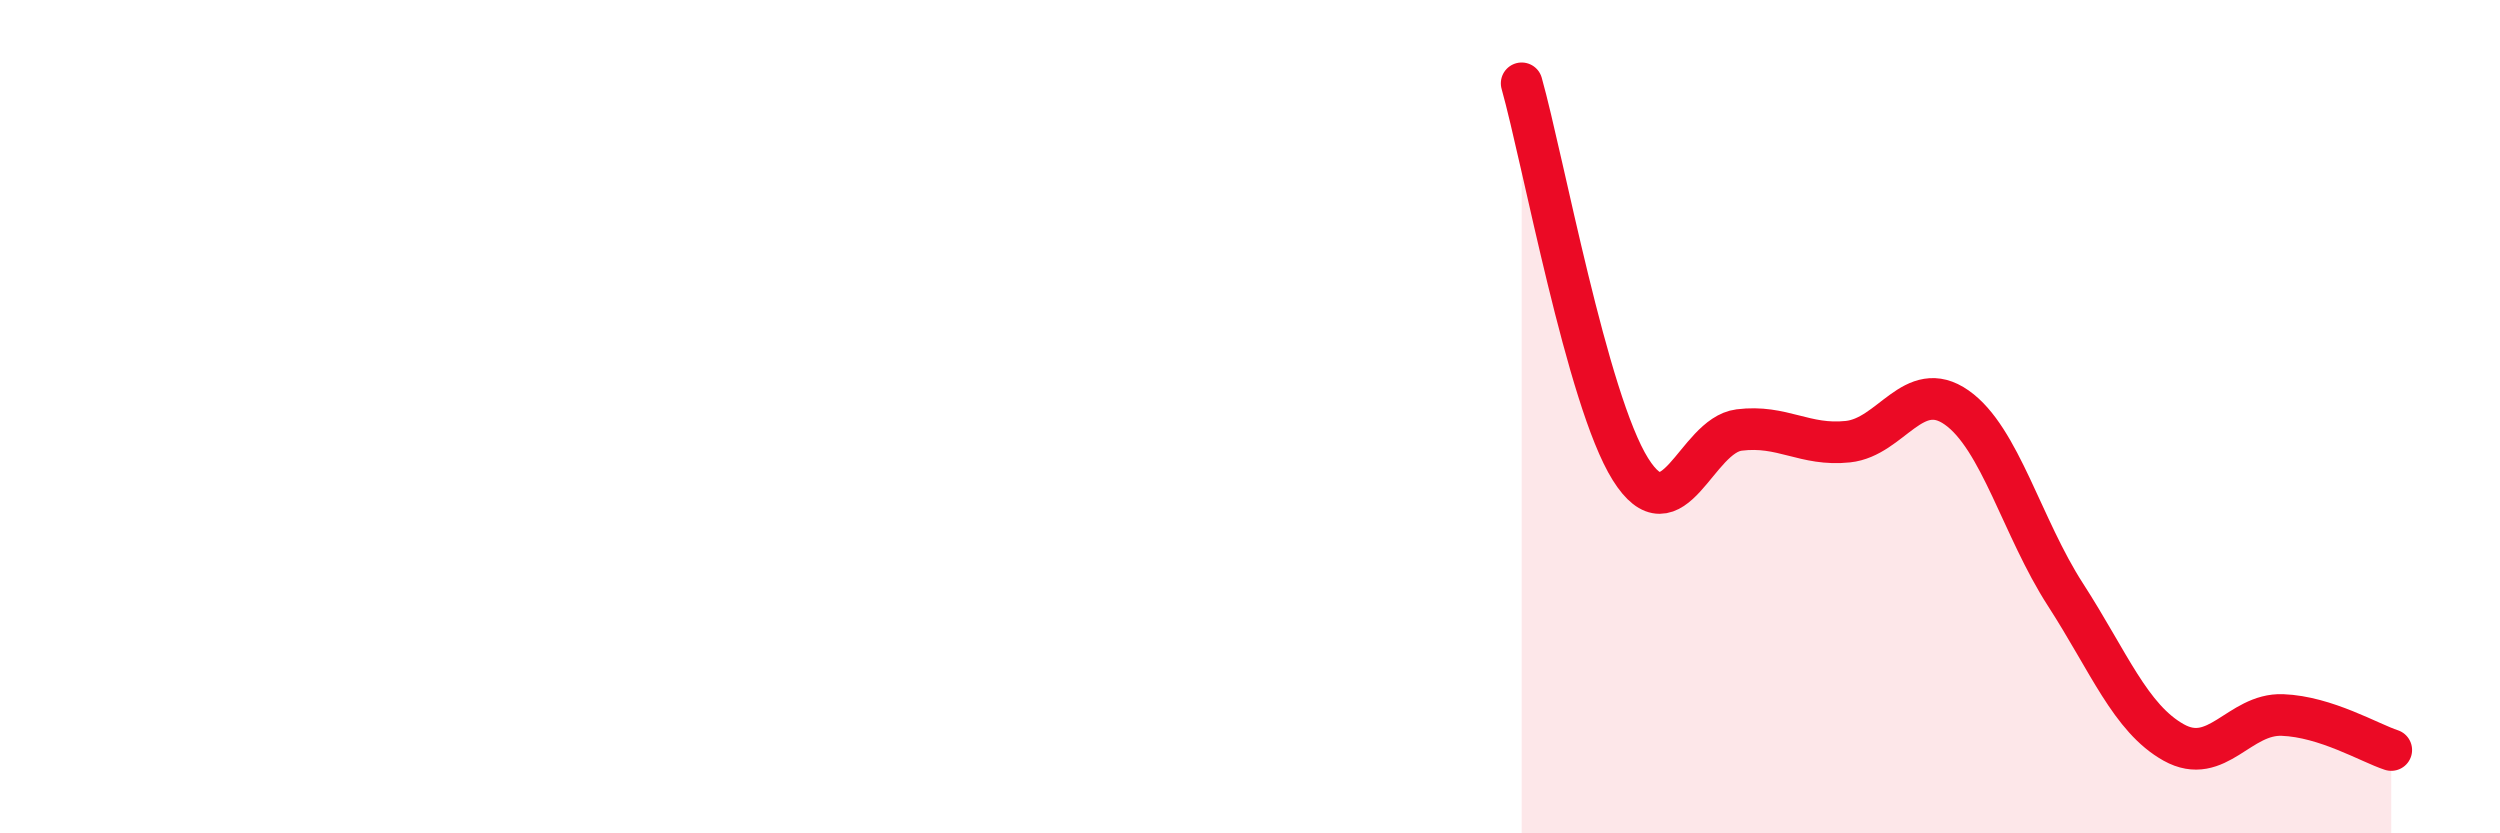
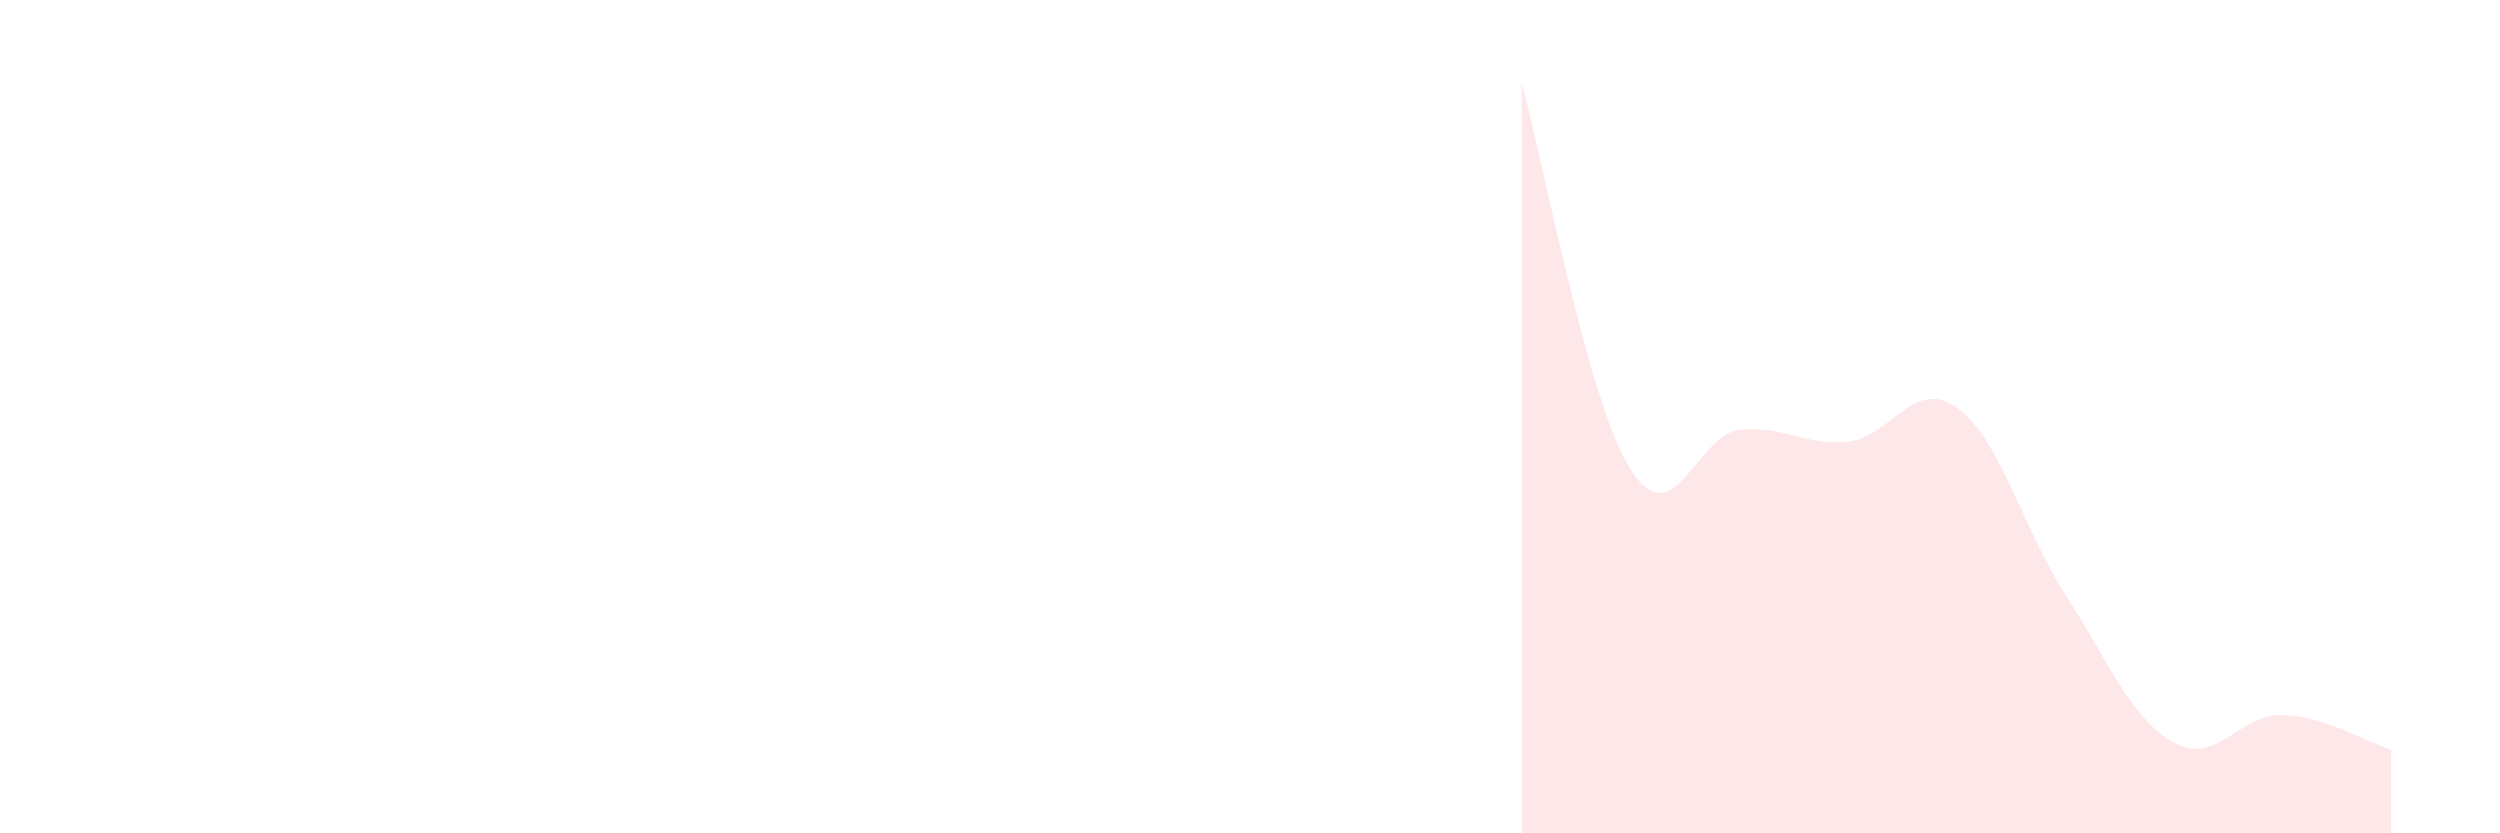
<svg xmlns="http://www.w3.org/2000/svg" width="60" height="20" viewBox="0 0 60 20">
  <path d="M 36.52,2 C 37.04,3.85 38.09,9.6 39.13,11.26 C 40.17,12.92 40.7,10.45 41.74,10.32 C 42.78,10.19 43.31,10.71 44.35,10.6 C 45.39,10.49 45.92,9.05 46.96,9.78 C 48,10.51 48.53,12.66 49.57,14.27 C 50.61,15.88 51.13,17.24 52.17,17.82 C 53.21,18.4 53.74,17.12 54.78,17.16 C 55.82,17.2 56.87,17.83 57.39,18L57.39 20L36.52 20Z" fill="#EB0A25" opacity="0.1" stroke-linecap="round" stroke-linejoin="round" />
-   <path d="M 36.52,2 C 37.04,3.85 38.09,9.6 39.13,11.26 C 40.17,12.92 40.7,10.45 41.74,10.32 C 42.78,10.19 43.31,10.71 44.35,10.6 C 45.39,10.49 45.92,9.05 46.96,9.78 C 48,10.51 48.53,12.66 49.57,14.27 C 50.61,15.88 51.13,17.24 52.17,17.82 C 53.21,18.4 53.74,17.12 54.78,17.16 C 55.82,17.2 56.87,17.83 57.39,18" stroke="#EB0A25" stroke-width="1" fill="none" stroke-linecap="round" stroke-linejoin="round" />
</svg>